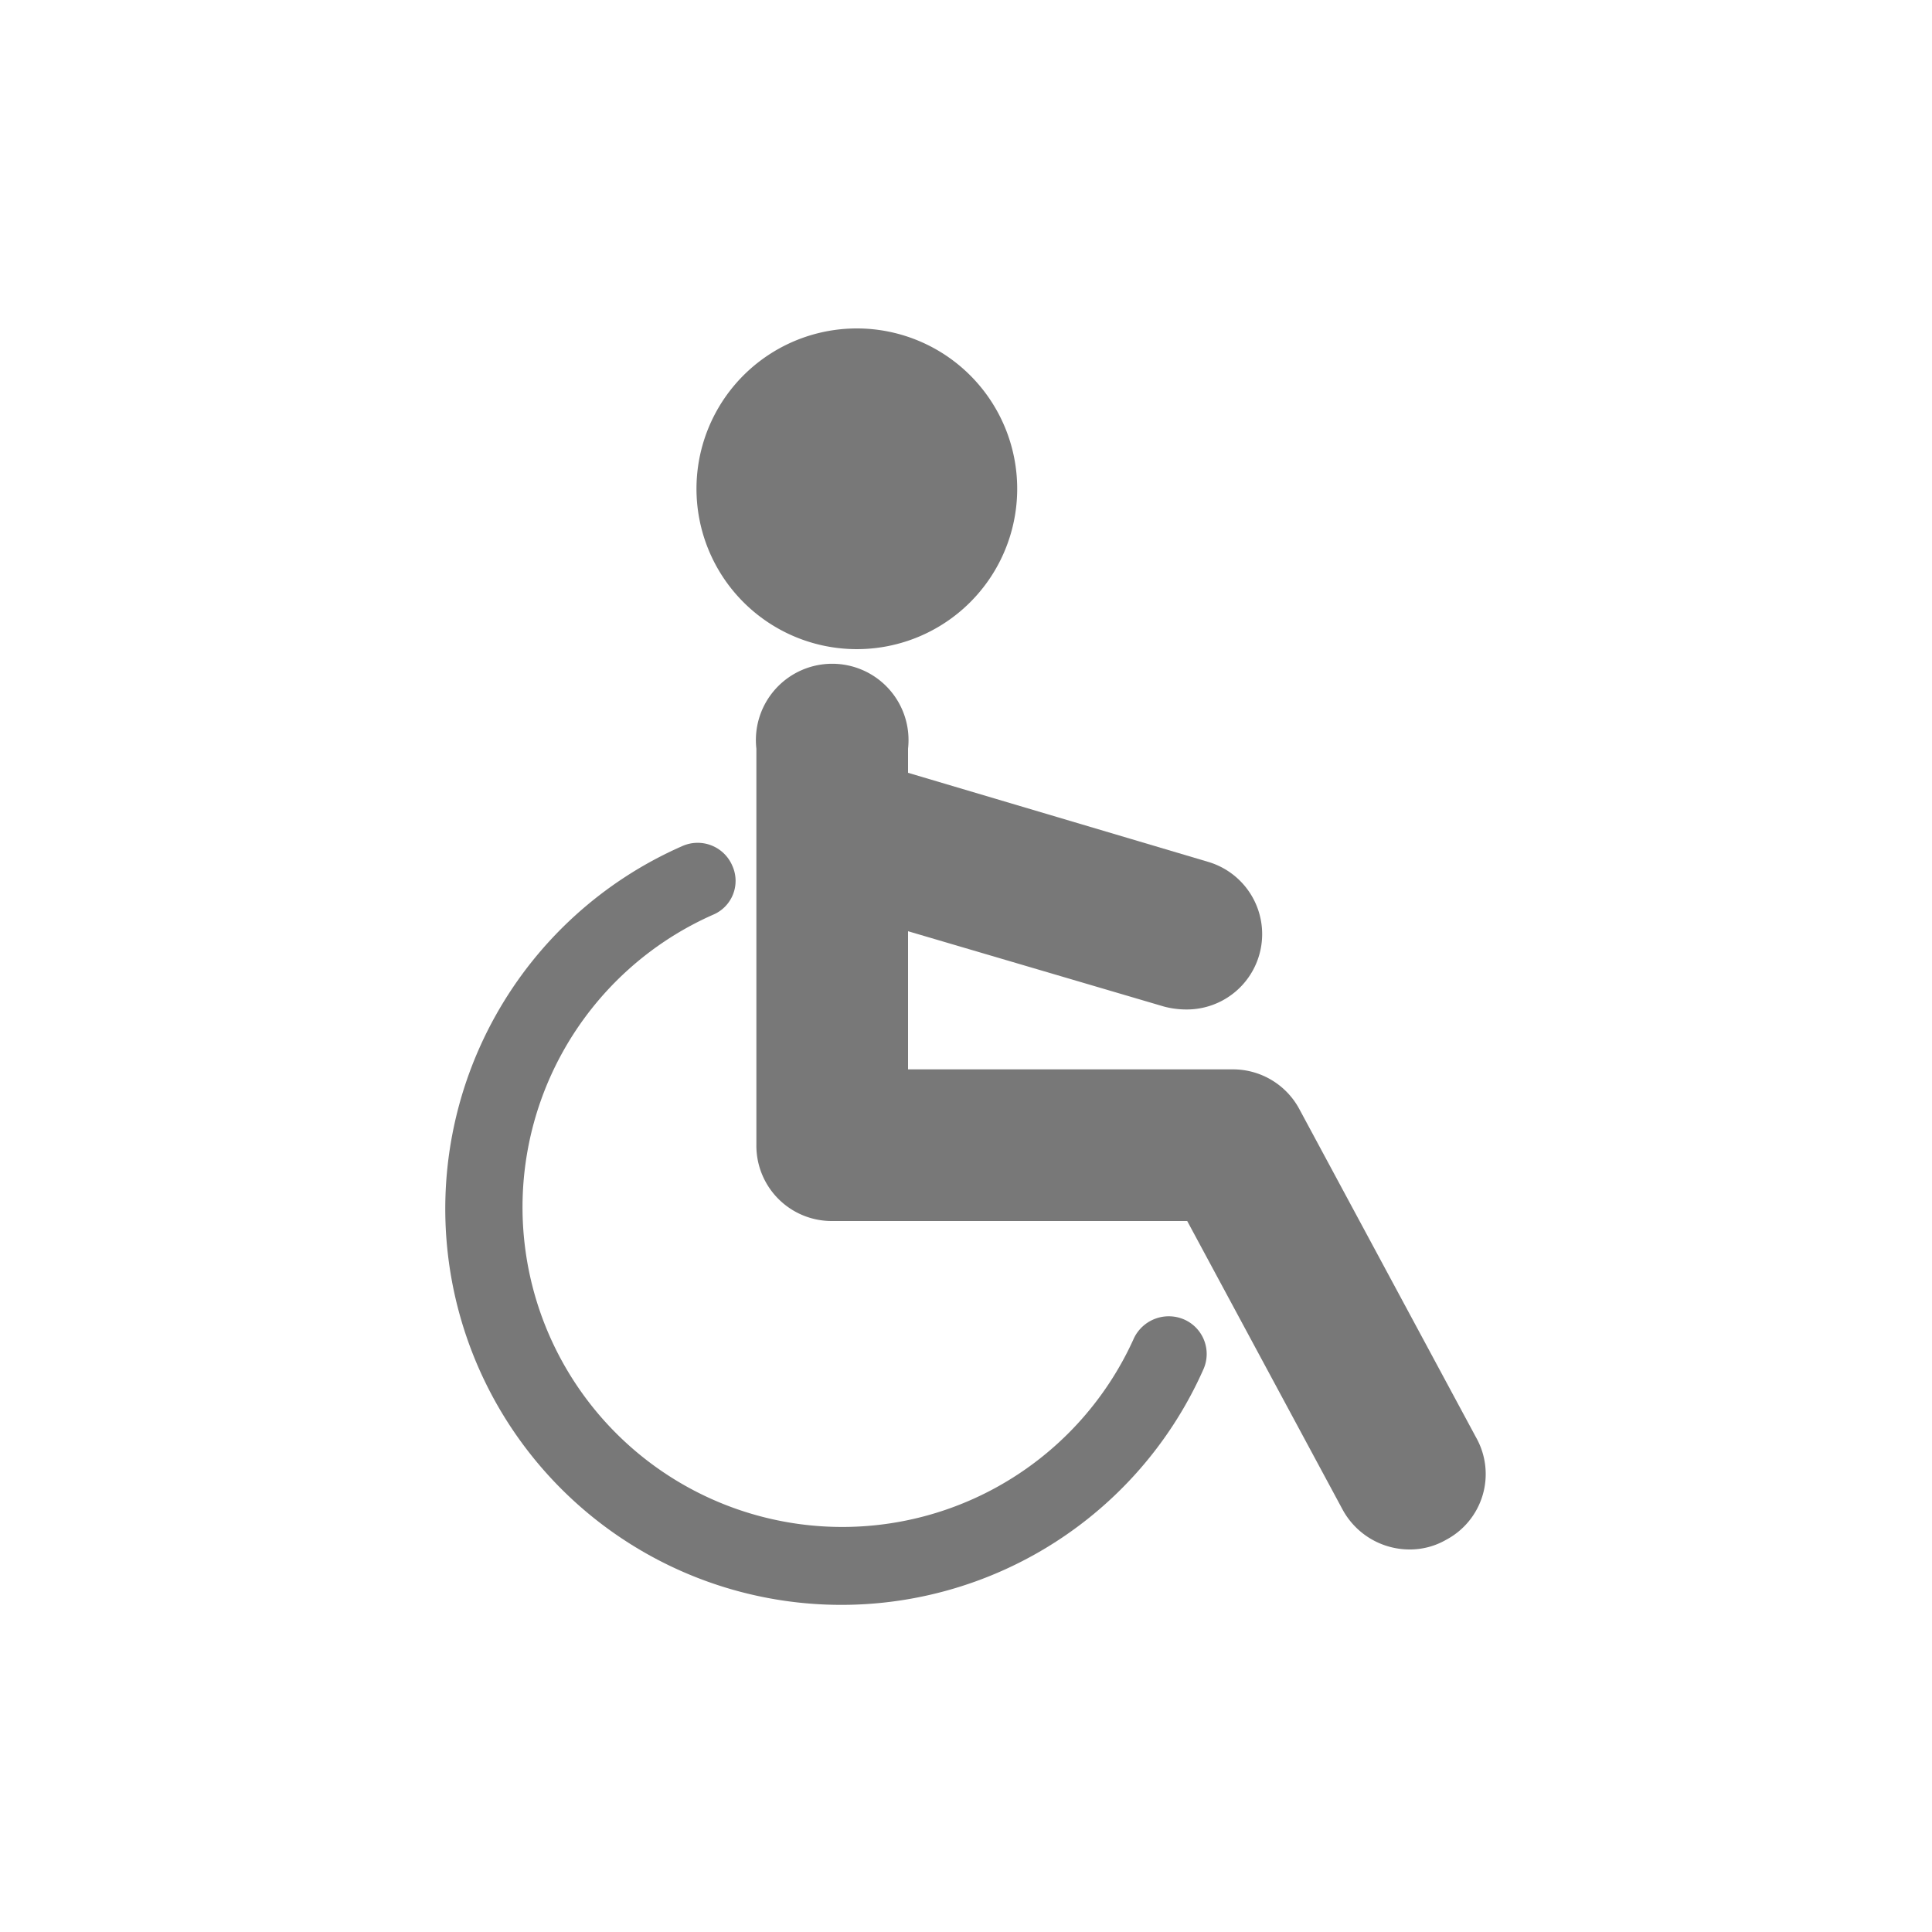
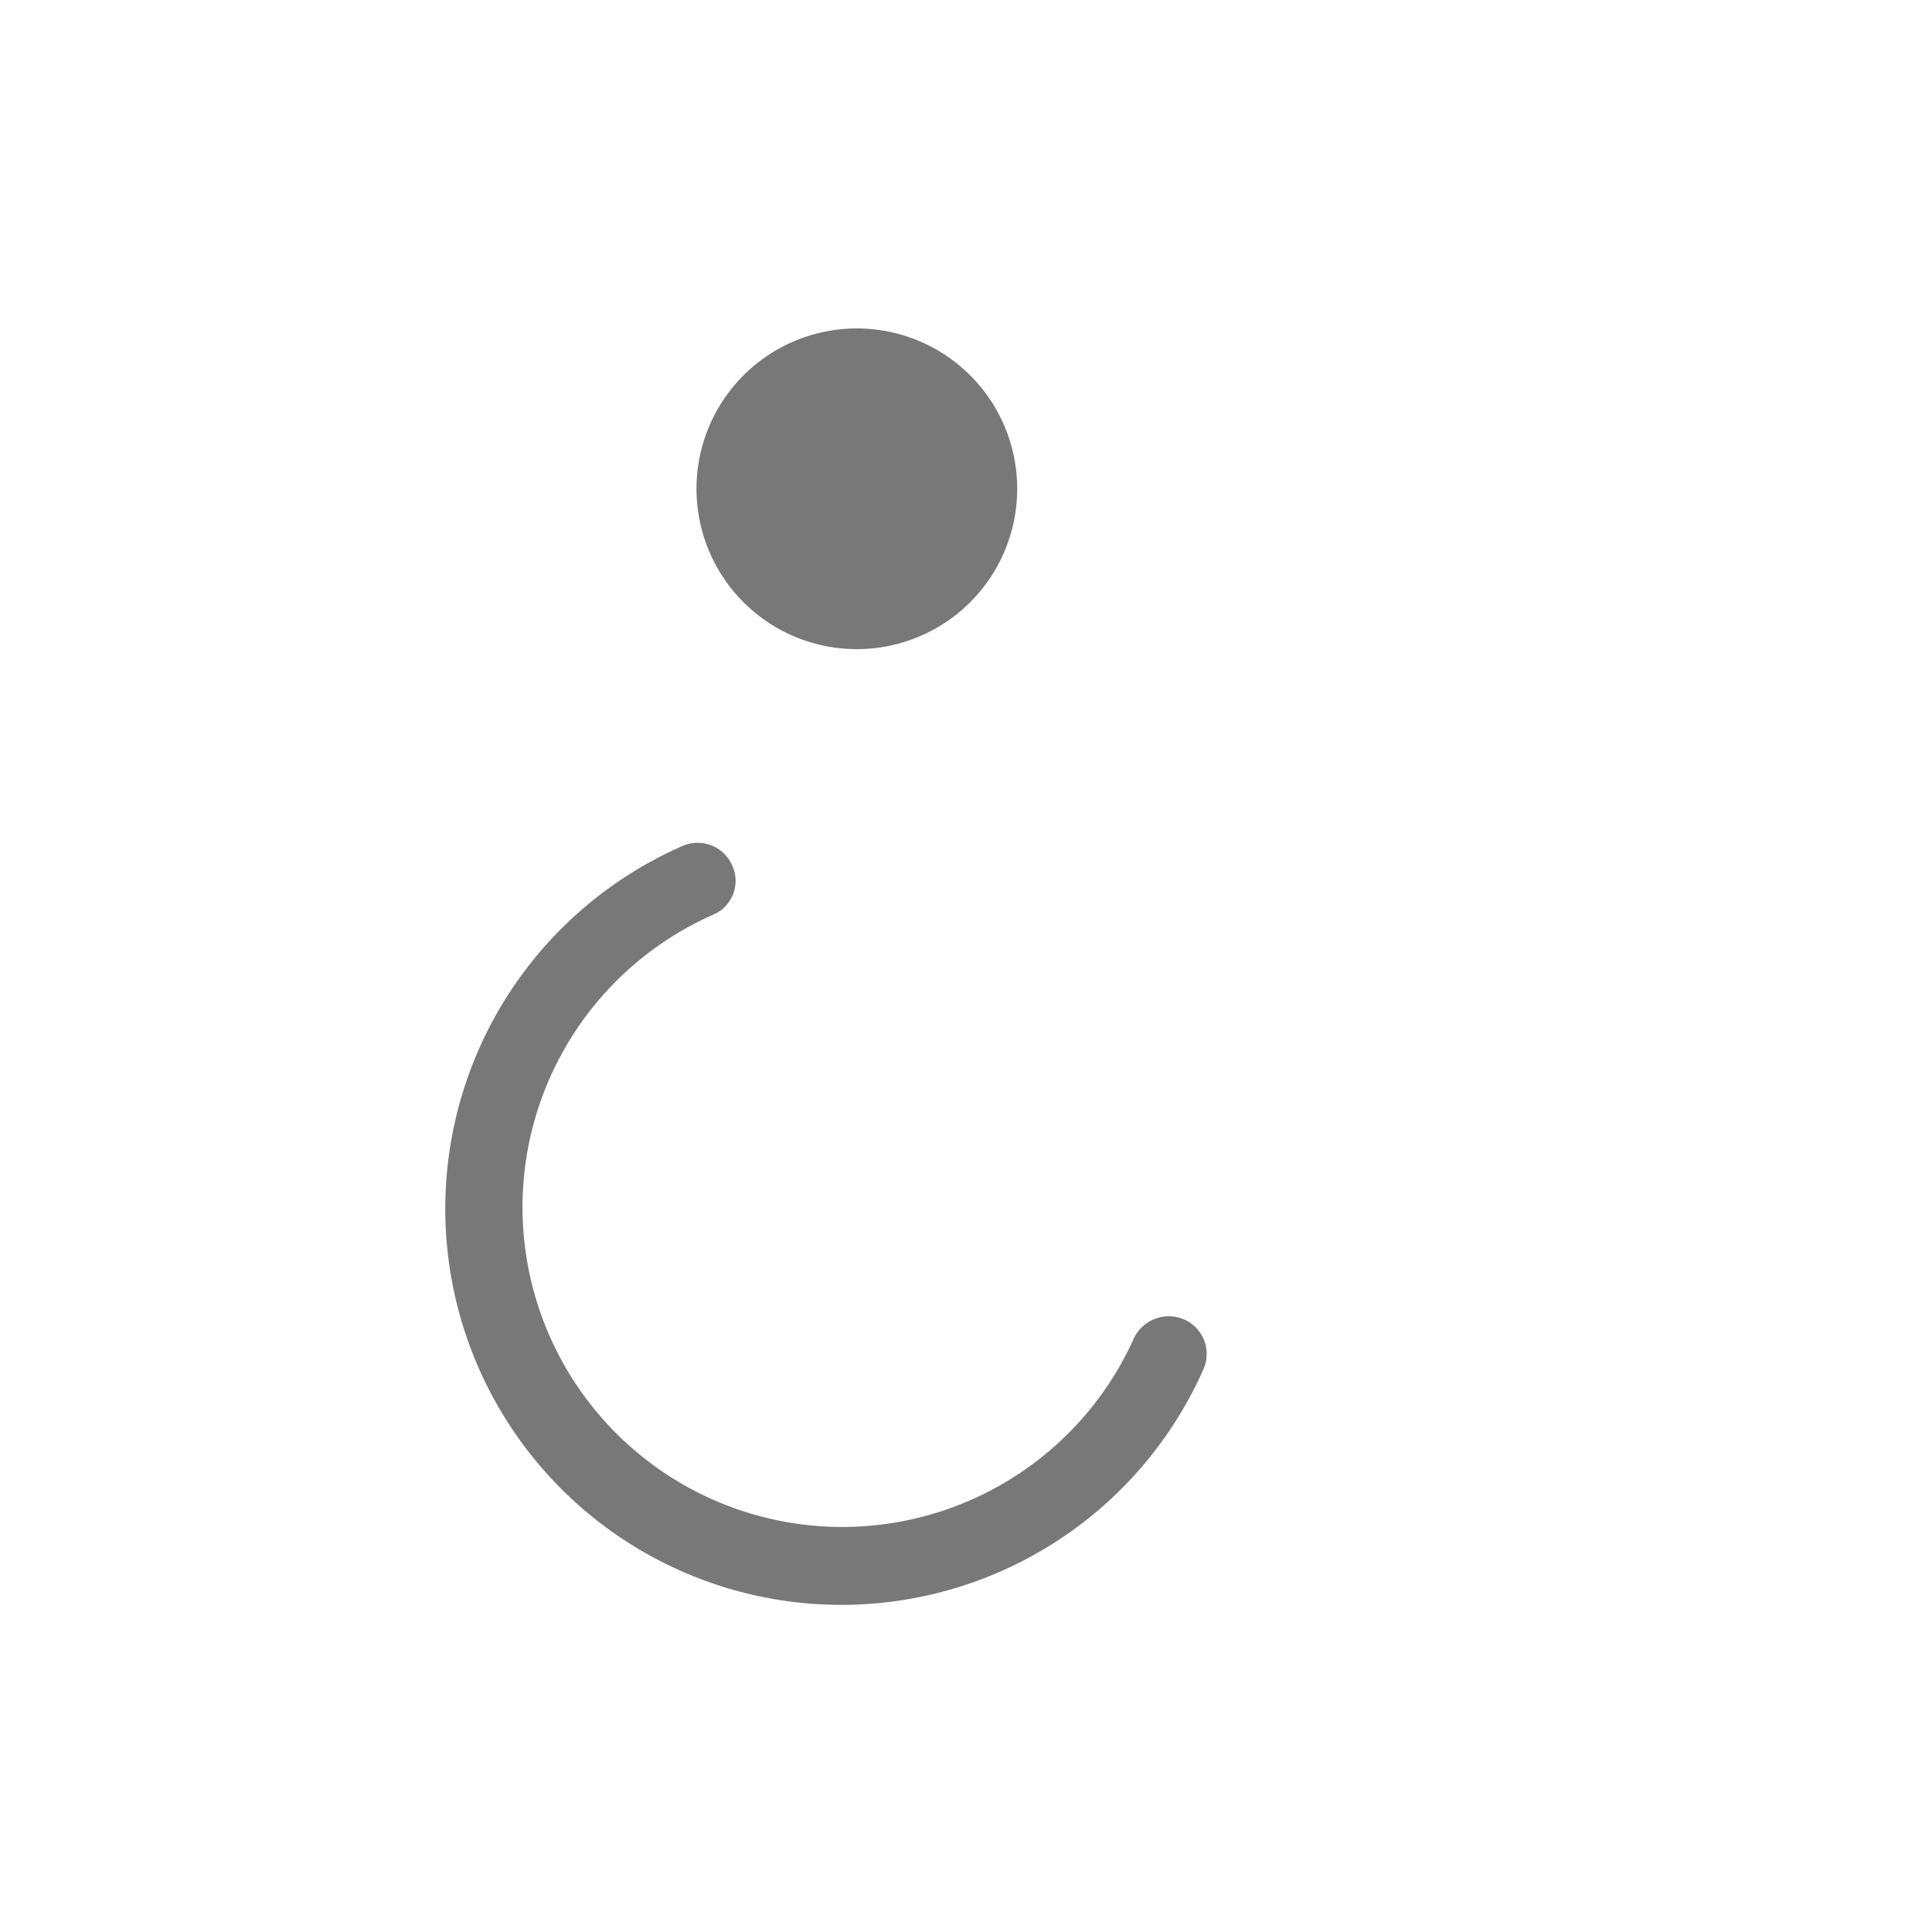
<svg xmlns="http://www.w3.org/2000/svg" id="レイヤー_1" data-name="レイヤー 1" viewBox="0 0 200 200">
  <defs>
    <style>.cls-1{fill:#787878;}</style>
  </defs>
  <path class="cls-1" d="M70.6,87.6a41,41,0,1,0,54,54.1,3.9,3.9,0,0,0-2-5.1,4,4,0,0,0-5.2,1.9A33.1,33.1,0,1,1,73.8,94.7a3.8,3.8,0,0,0,2-5.1A3.9,3.9,0,0,0,70.6,87.6Z" />
-   <path class="cls-1" d="M120.5,104.2a9.1,9.1,0,0,0,2.3.3A7.8,7.8,0,0,0,125,89.2L94,80V77.5a7.9,7.9,0,1,0-15.7,0v41a7.8,7.8,0,0,0,7.8,7.9h36.8L139,156.3a7.9,7.9,0,0,0,6.9,4.1,7.5,7.5,0,0,0,3.8-1,7.7,7.7,0,0,0,3.1-10.6l-18.3-34a7.8,7.8,0,0,0-6.9-4.1H94V96.4Z" />
  <path class="cls-1" d="M88.8,34a16.6,16.6,0,1,0,16.5,16.6A16.6,16.6,0,0,0,88.8,34Z" />
</svg>